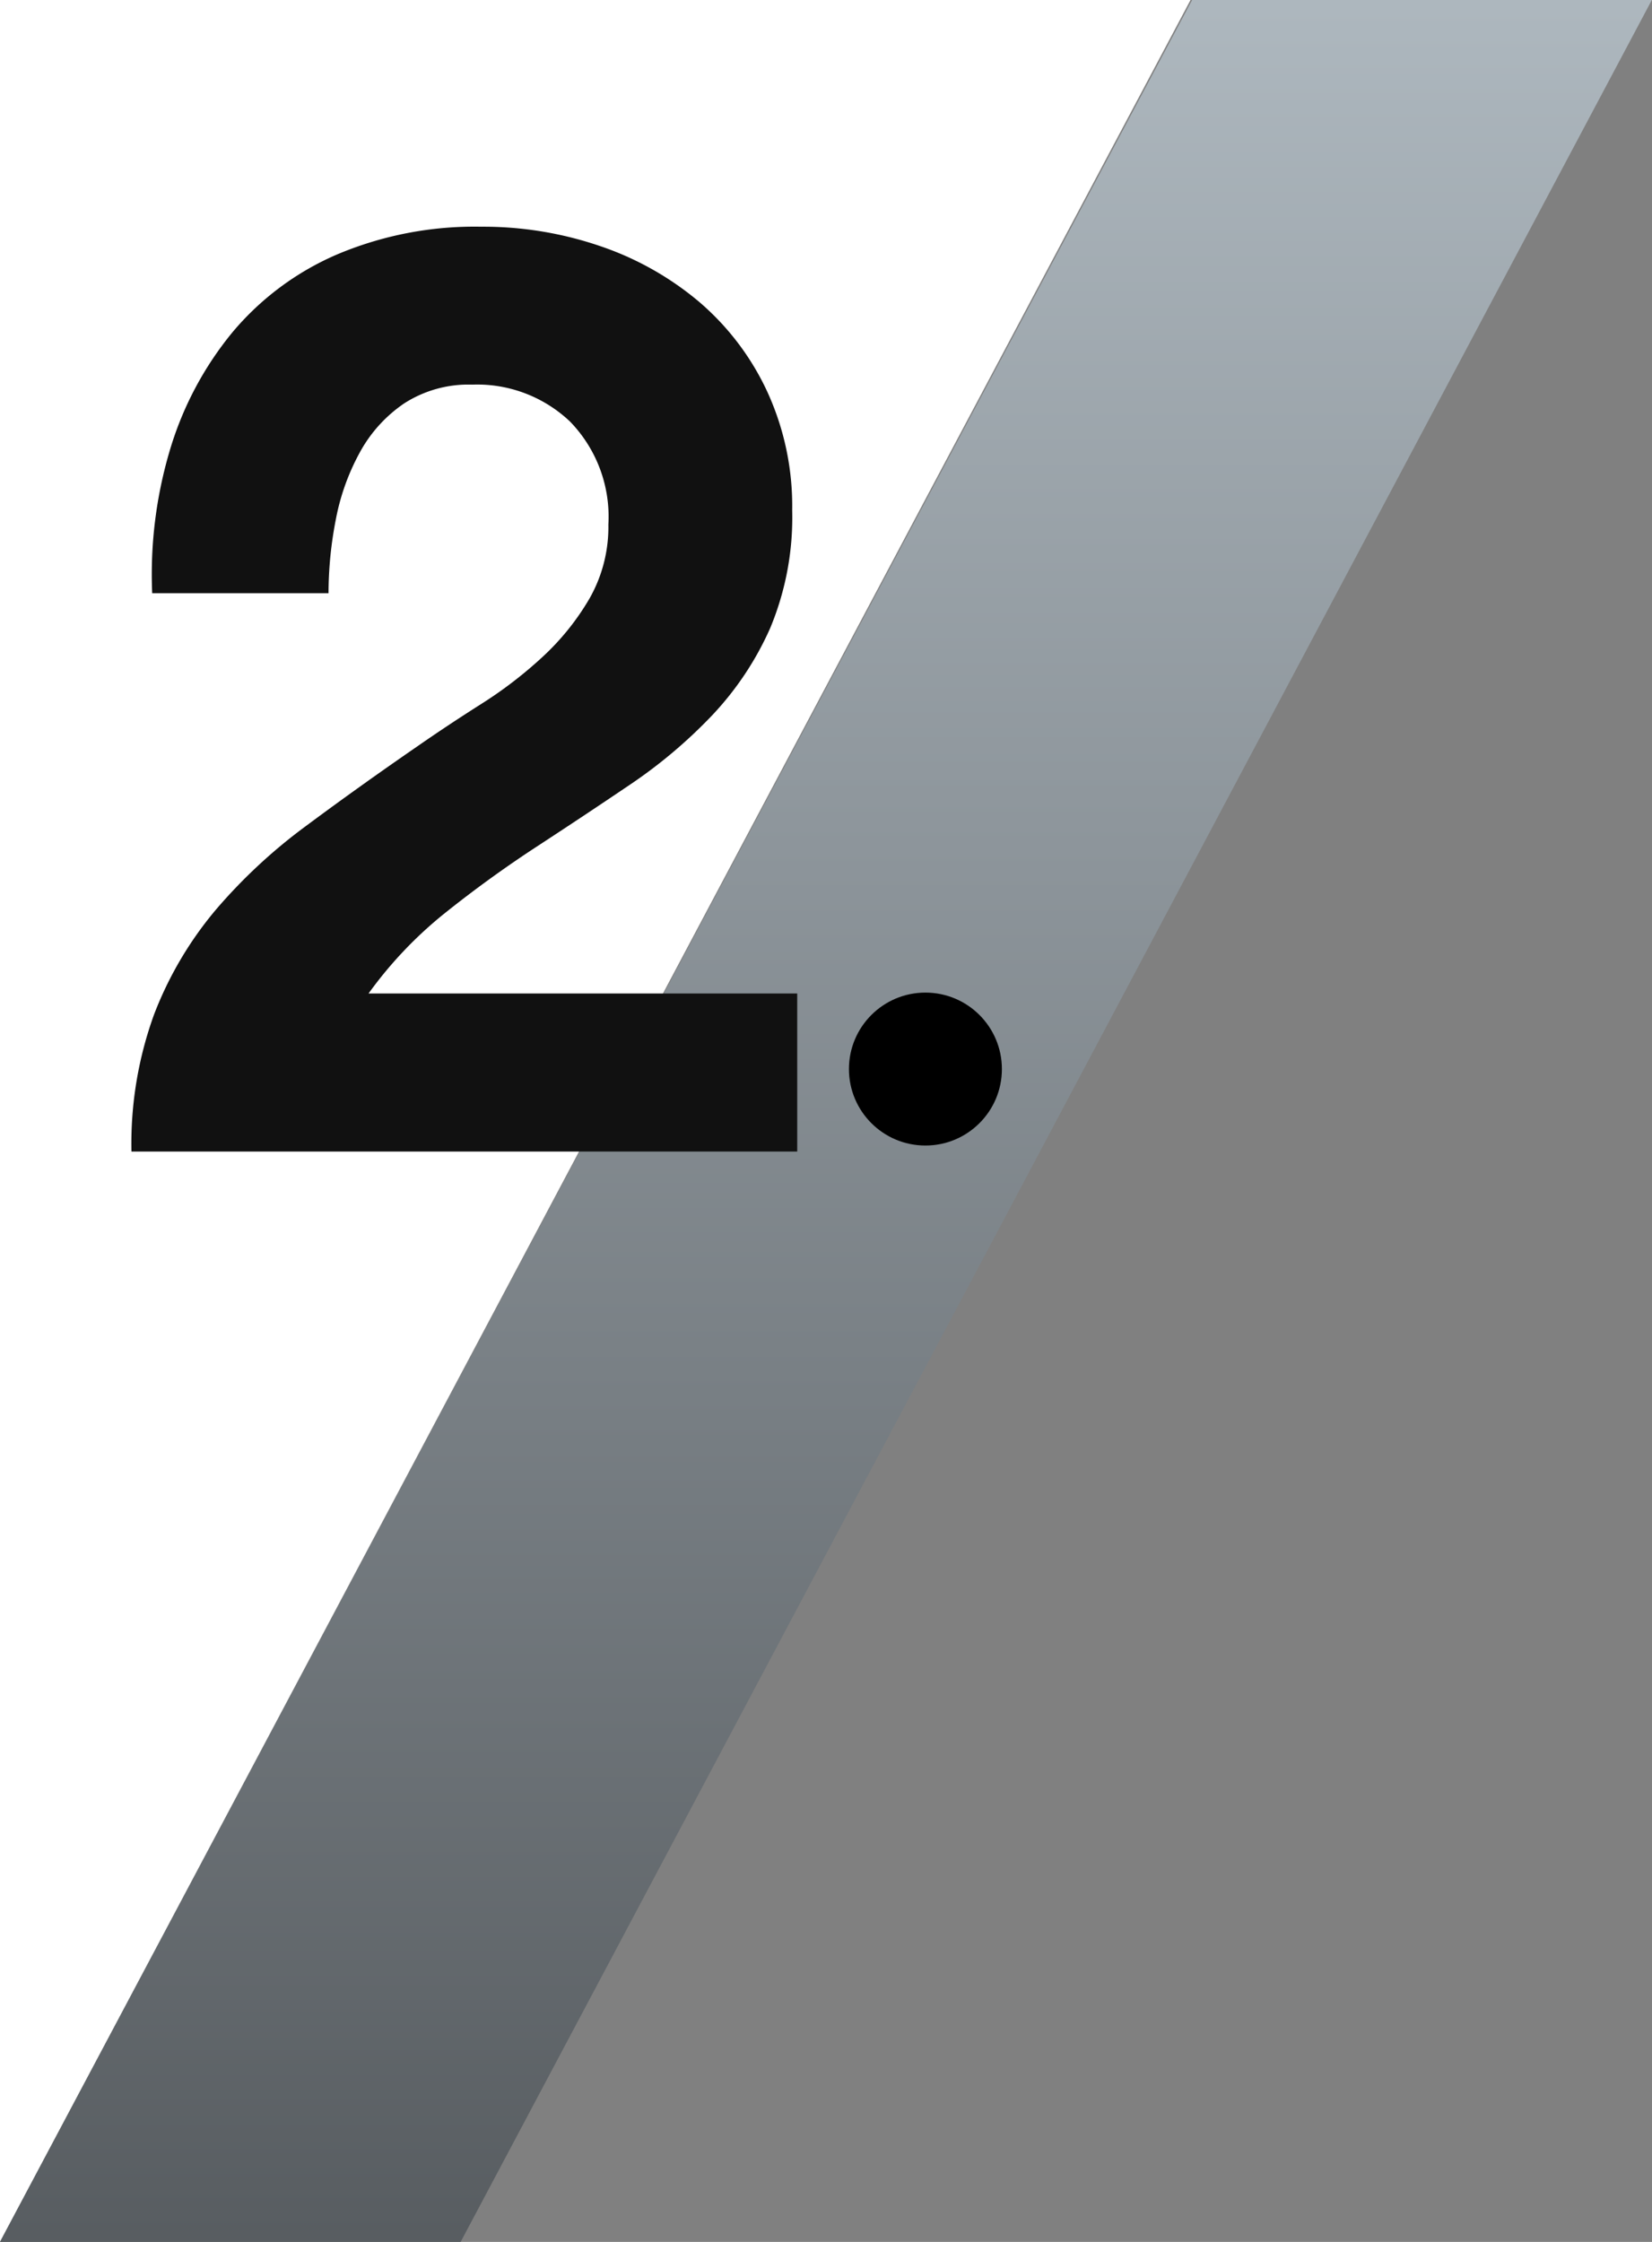
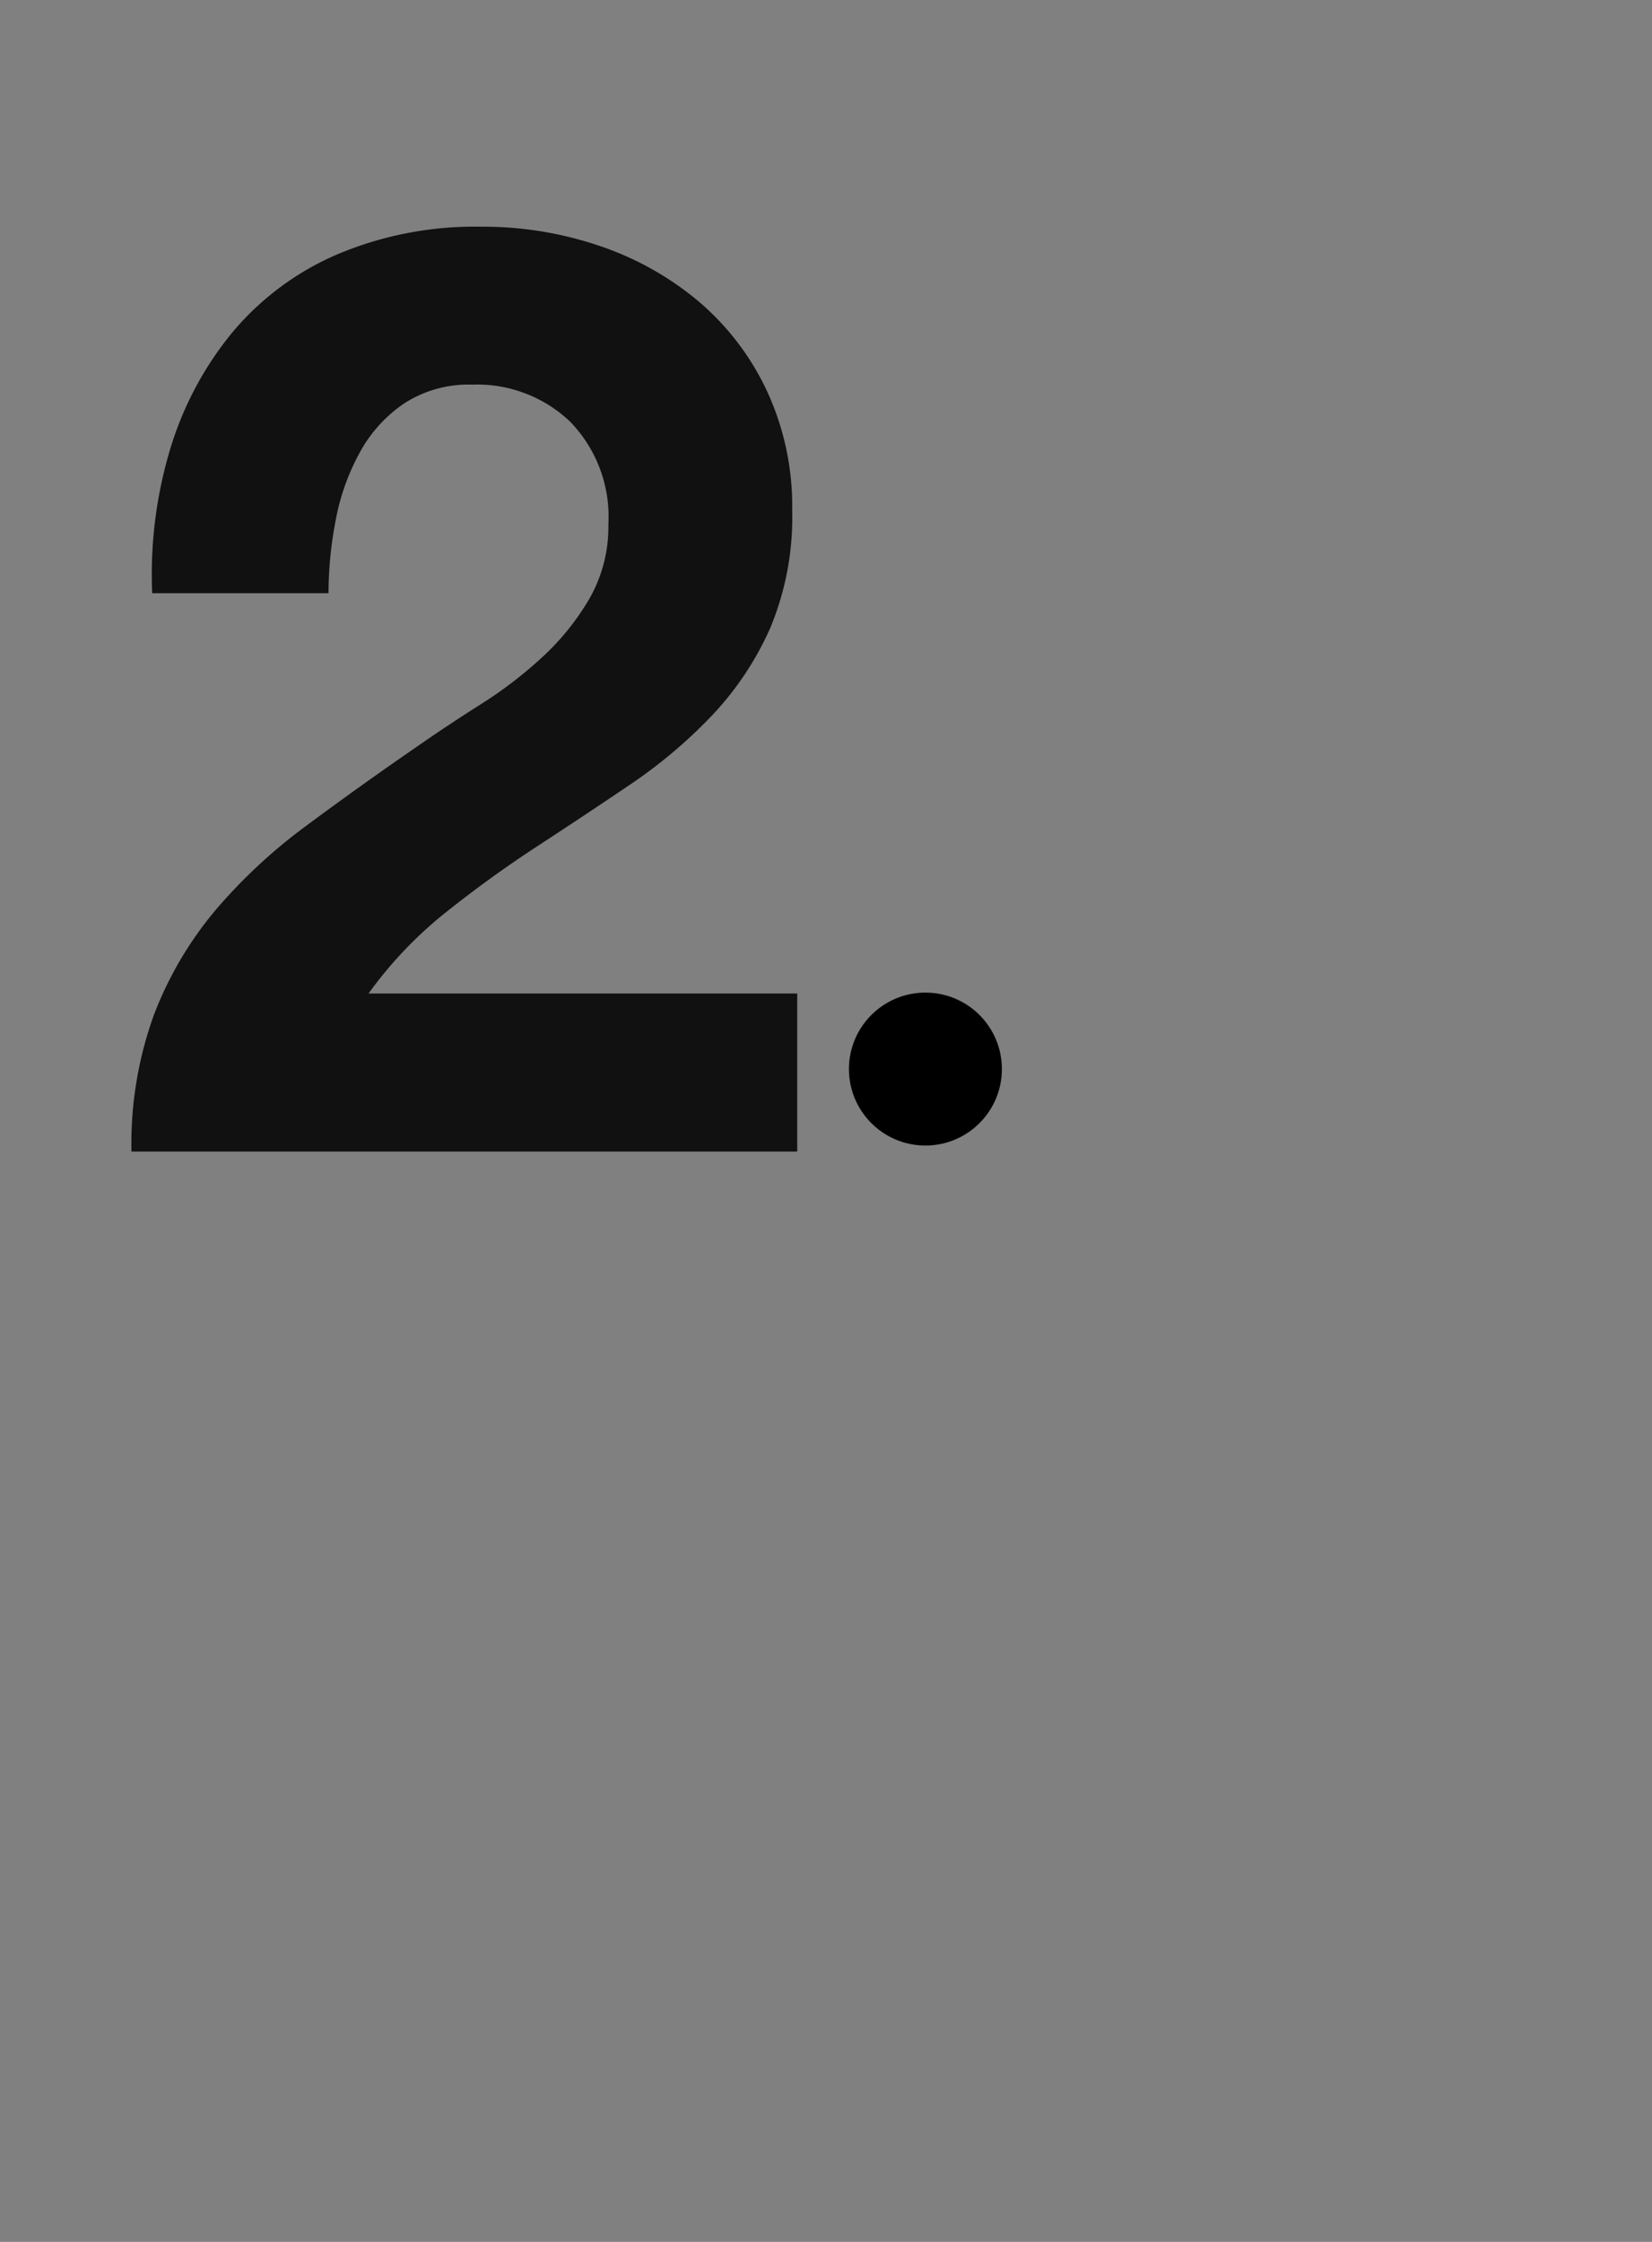
<svg xmlns="http://www.w3.org/2000/svg" height="62.3" viewBox="0 0 45.905 62.3" width="45.905">
  <rect x="0" y="0" width="45.905" height="62.3" fill="#808080" stroke="none" />
  <linearGradient id="a" gradientUnits="objectBoundingBox" x1=".5" x2=".5" y2="1">
    <stop offset="0" stop-color="#aeb8bf" />
    <stop offset="1" stop-color="#575c60" />
  </linearGradient>
-   <path d="m0 60.477 33.082-62.3h-33.082z" fill="#fff" transform="translate(0 1.822)" />
-   <path d="m33.126 0h12.774l-33.1 62.3h-12.8z" fill="url(#a)" />
  <path d="m-8.676-15.516h4.9a10.714 10.714 0 0 1 .2-2.034 6.309 6.309 0 0 1 .666-1.872 3.9 3.9 0 0 1 1.236-1.368 3.3 3.3 0 0 1 1.89-.522 3.75 3.75 0 0 1 2.718 1.026 3.793 3.793 0 0 1 1.066 2.862 4.015 4.015 0 0 1 -.522 2.052 7 7 0 0 1 -1.3 1.62 11.731 11.731 0 0 1 -1.71 1.314q-.936.594-1.764 1.17-1.62 1.116-3.078 2.2a14.959 14.959 0 0 0 -2.538 2.354 10.154 10.154 0 0 0 -1.71 2.9 10.507 10.507 0 0 0 -.63 3.814h18.5v-4.392h-11.912a11.407 11.407 0 0 1 2.164-2.268q1.22-.972 2.516-1.818t2.574-1.71a13.769 13.769 0 0 0 2.286-1.926 8.6 8.6 0 0 0 1.62-2.43 7.982 7.982 0 0 0 .612-3.276 7.615 7.615 0 0 0 -.7-3.312 7.351 7.351 0 0 0 -1.89-2.484 8.485 8.485 0 0 0 -2.754-1.548 10.033 10.033 0 0 0 -3.296-.536 9.817 9.817 0 0 0 -4.014.774 7.828 7.828 0 0 0 -2.9 2.16 9.342 9.342 0 0 0 -1.728 3.24 12.091 12.091 0 0 0 -.502 4.01z" fill="#111" transform="translate(12.905 32)" />
  <ellipse cx="25.715" cy="29.708" rx="2.125" ry="2.125" />
</svg>